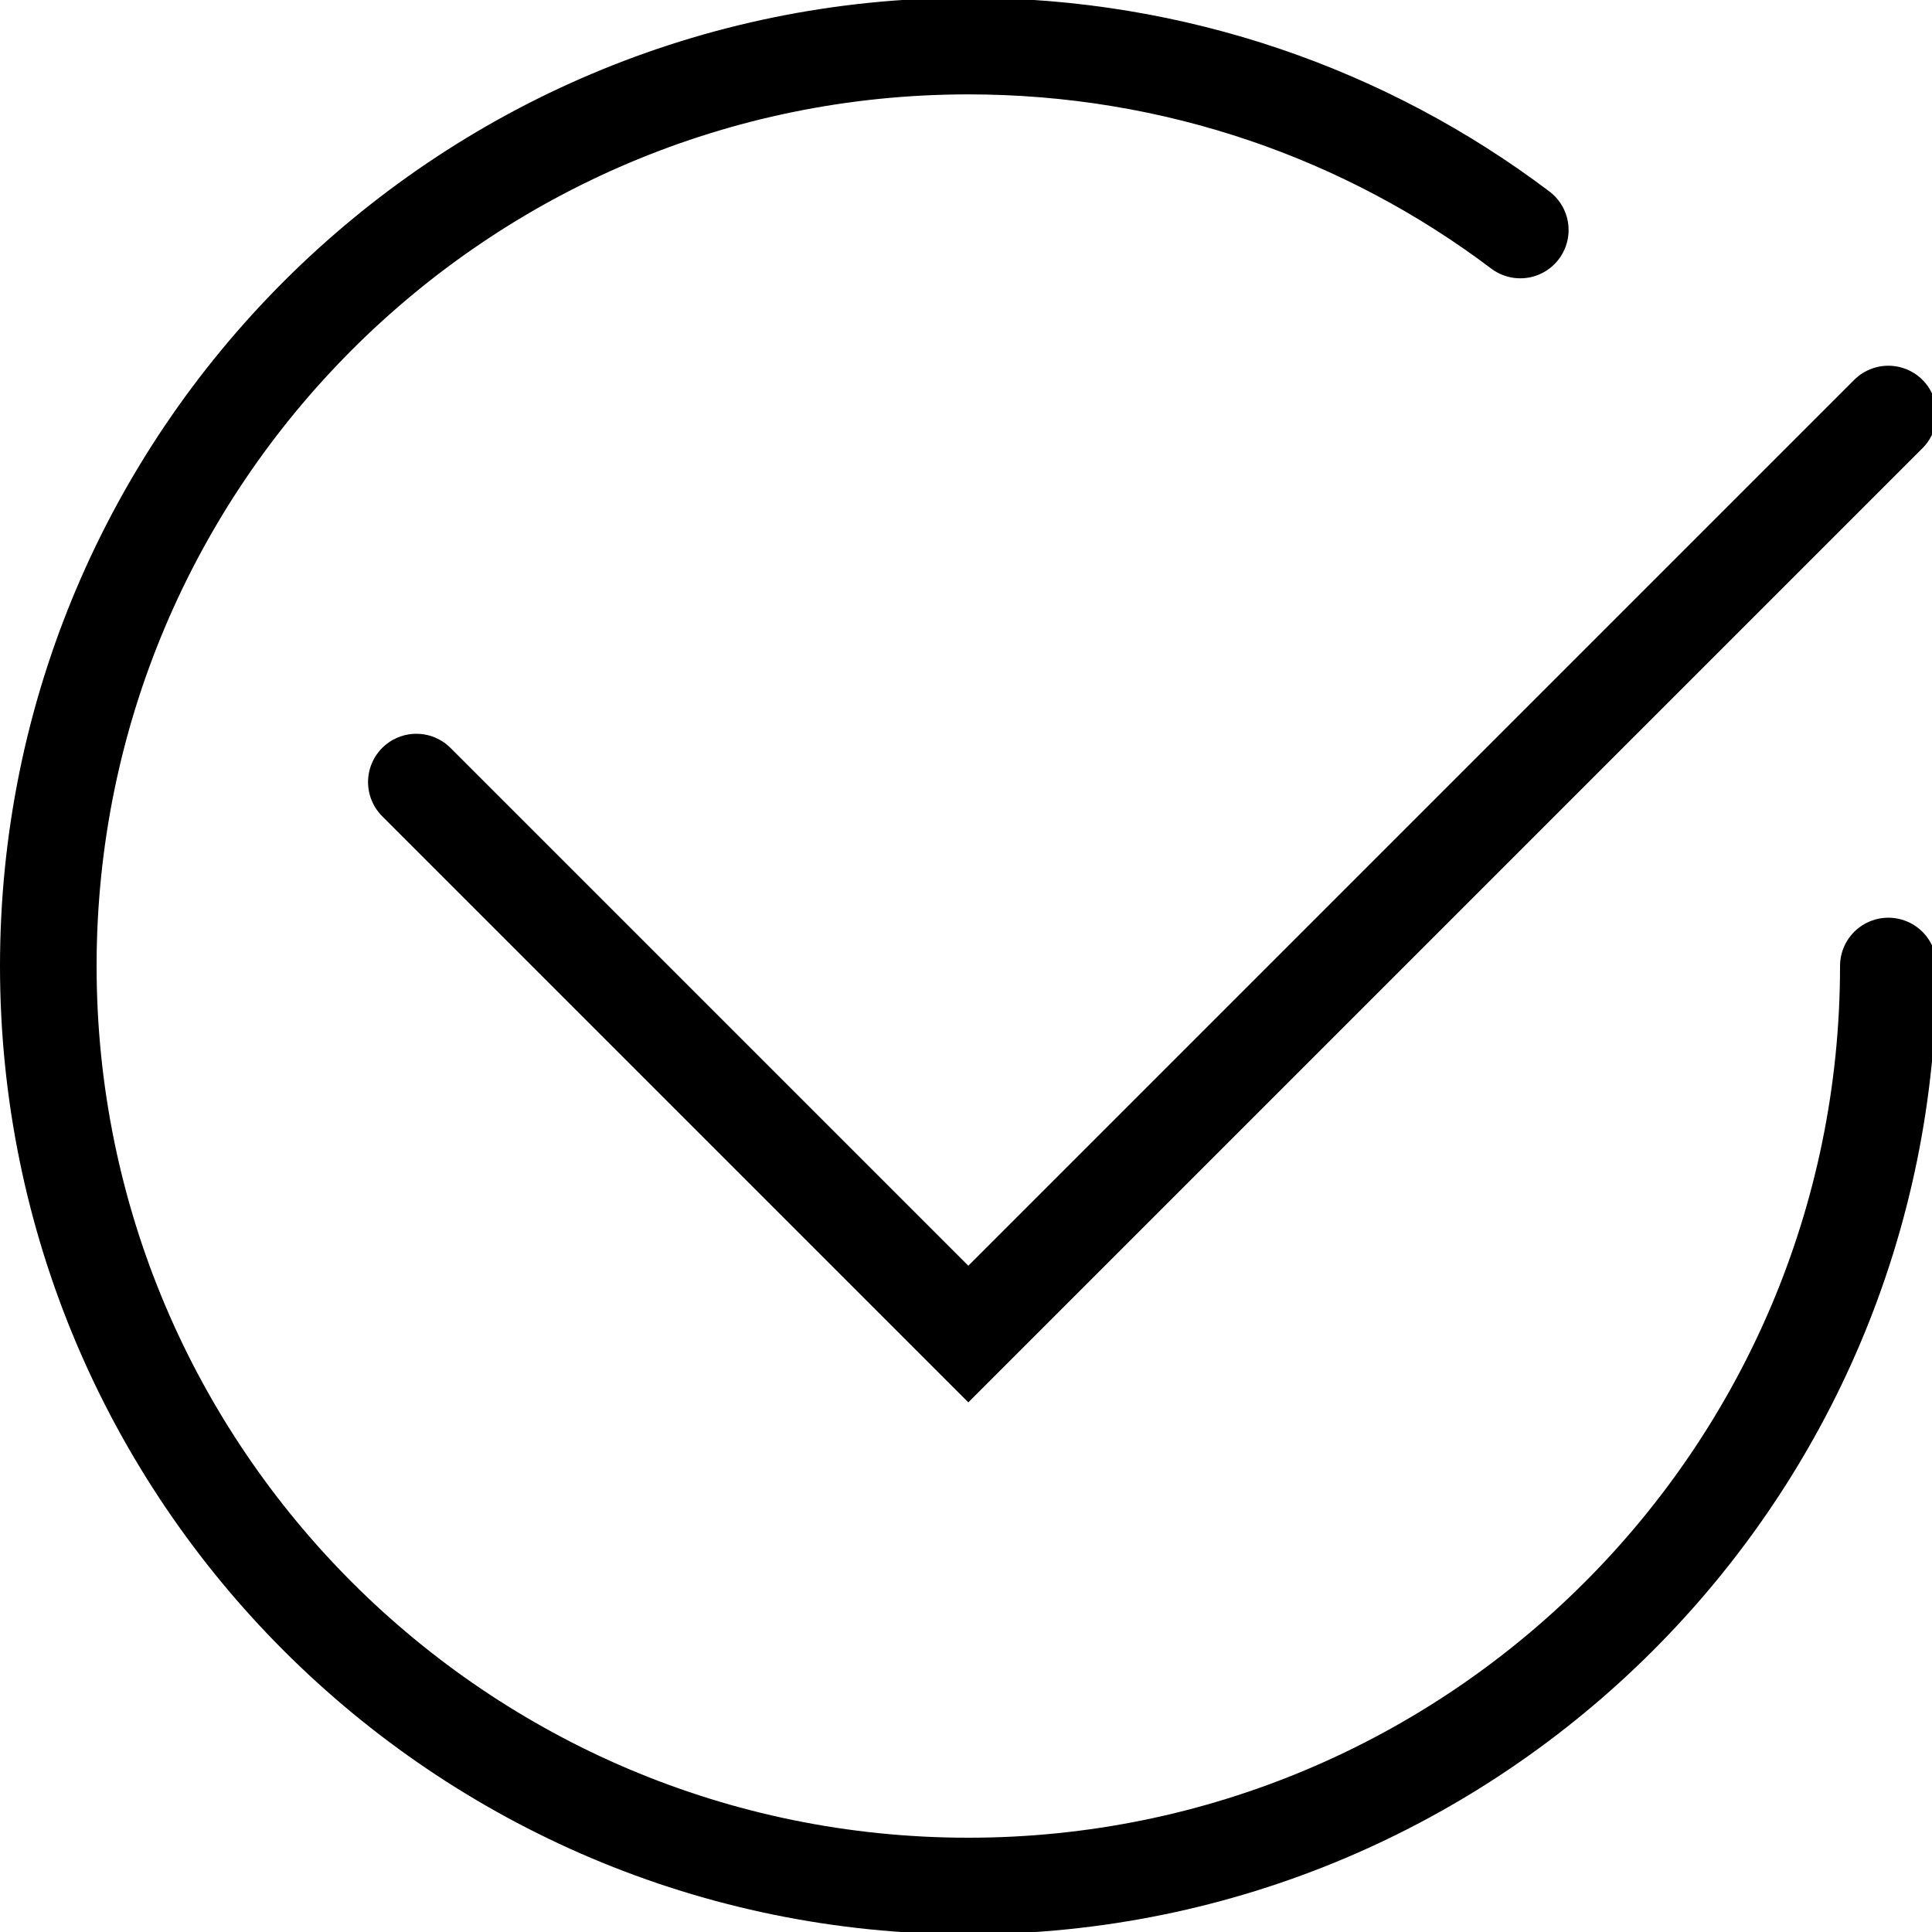
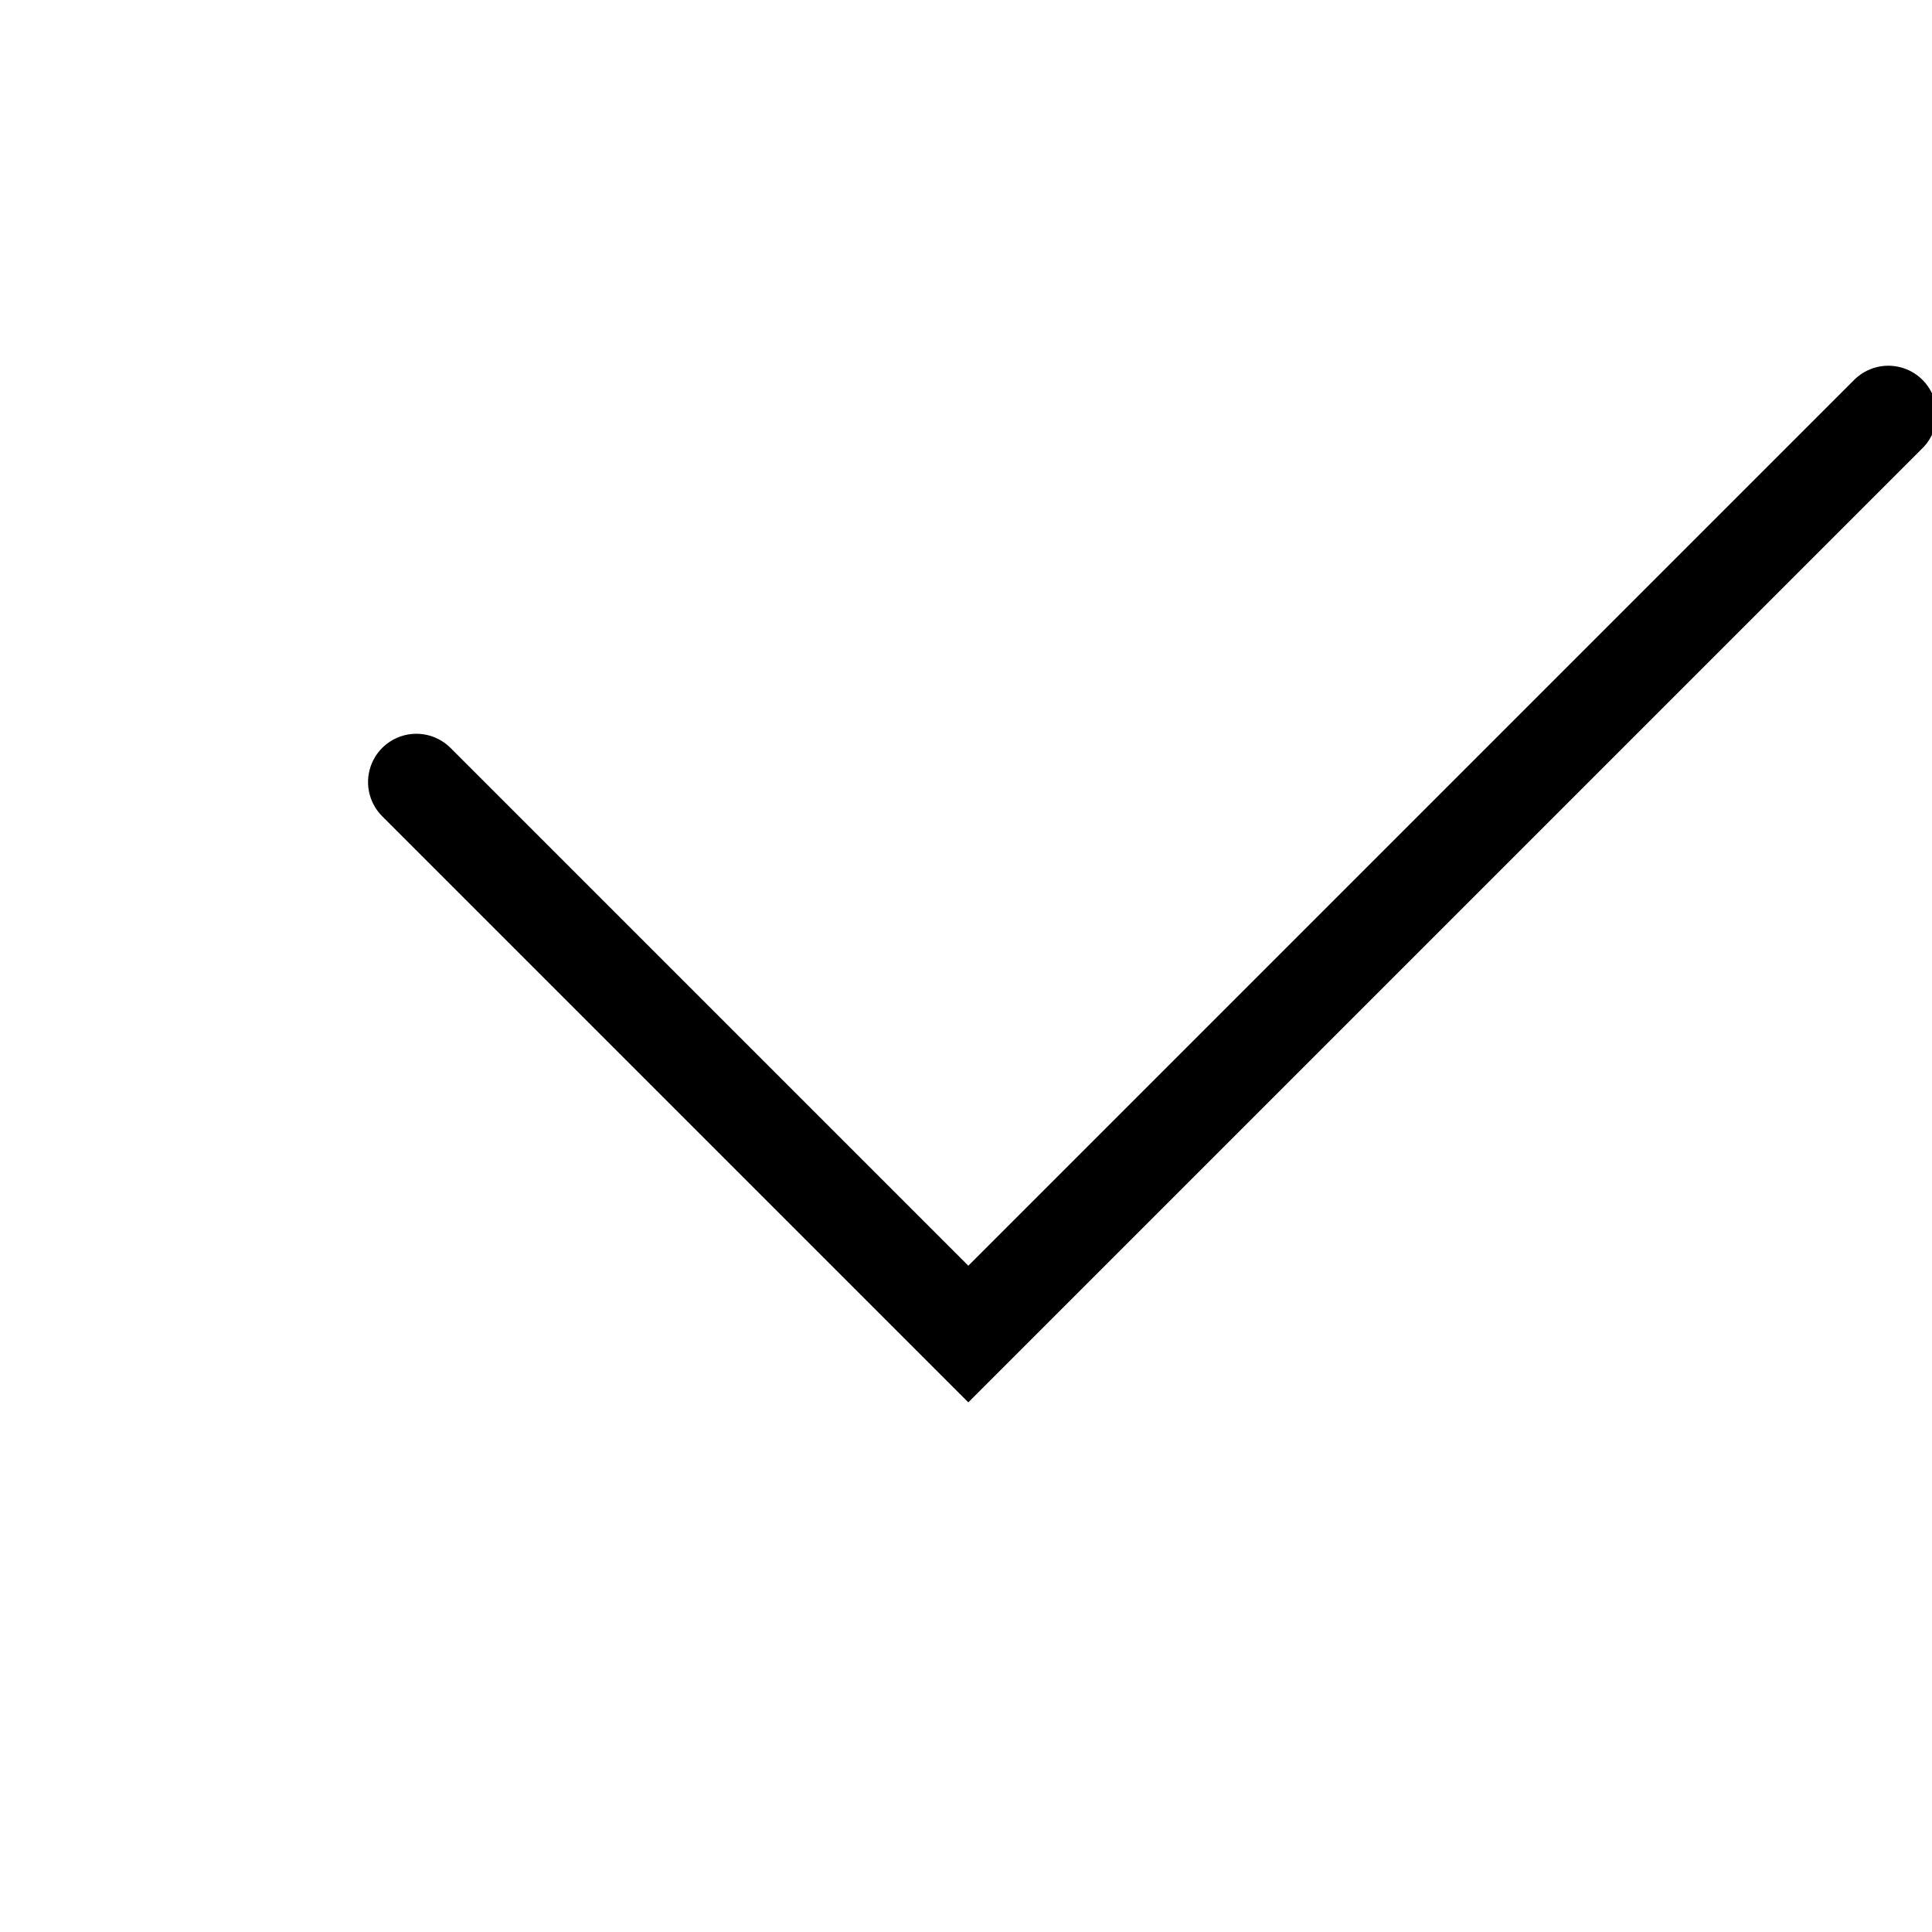
<svg xmlns="http://www.w3.org/2000/svg" width="20" height="20" viewBox="0 0 20 20" fill="none">
  <g clip-path="url(#clip0_1020_35836)">
-     <path d="M19.548 10C19.548 15.258 15.281 19.524 10.024 19.524C4.767 19.524 0.5 15.258 0.5 10C0.5 4.743 4.767 0.477 10.024 0.477C12.167 0.477 14.148 1.181 15.738 2.381" stroke="black" stroke-linecap="round" />
    <path d="M4.31 8.096L10.024 13.81L19.548 4.286" stroke="black" stroke-miterlimit="10" stroke-linecap="round" />
  </g>
  <defs>
    <clipPath id="clip0_1020_35836">
      <rect width="20" height="20" fill="white" />
    </clipPath>
  </defs>
</svg>